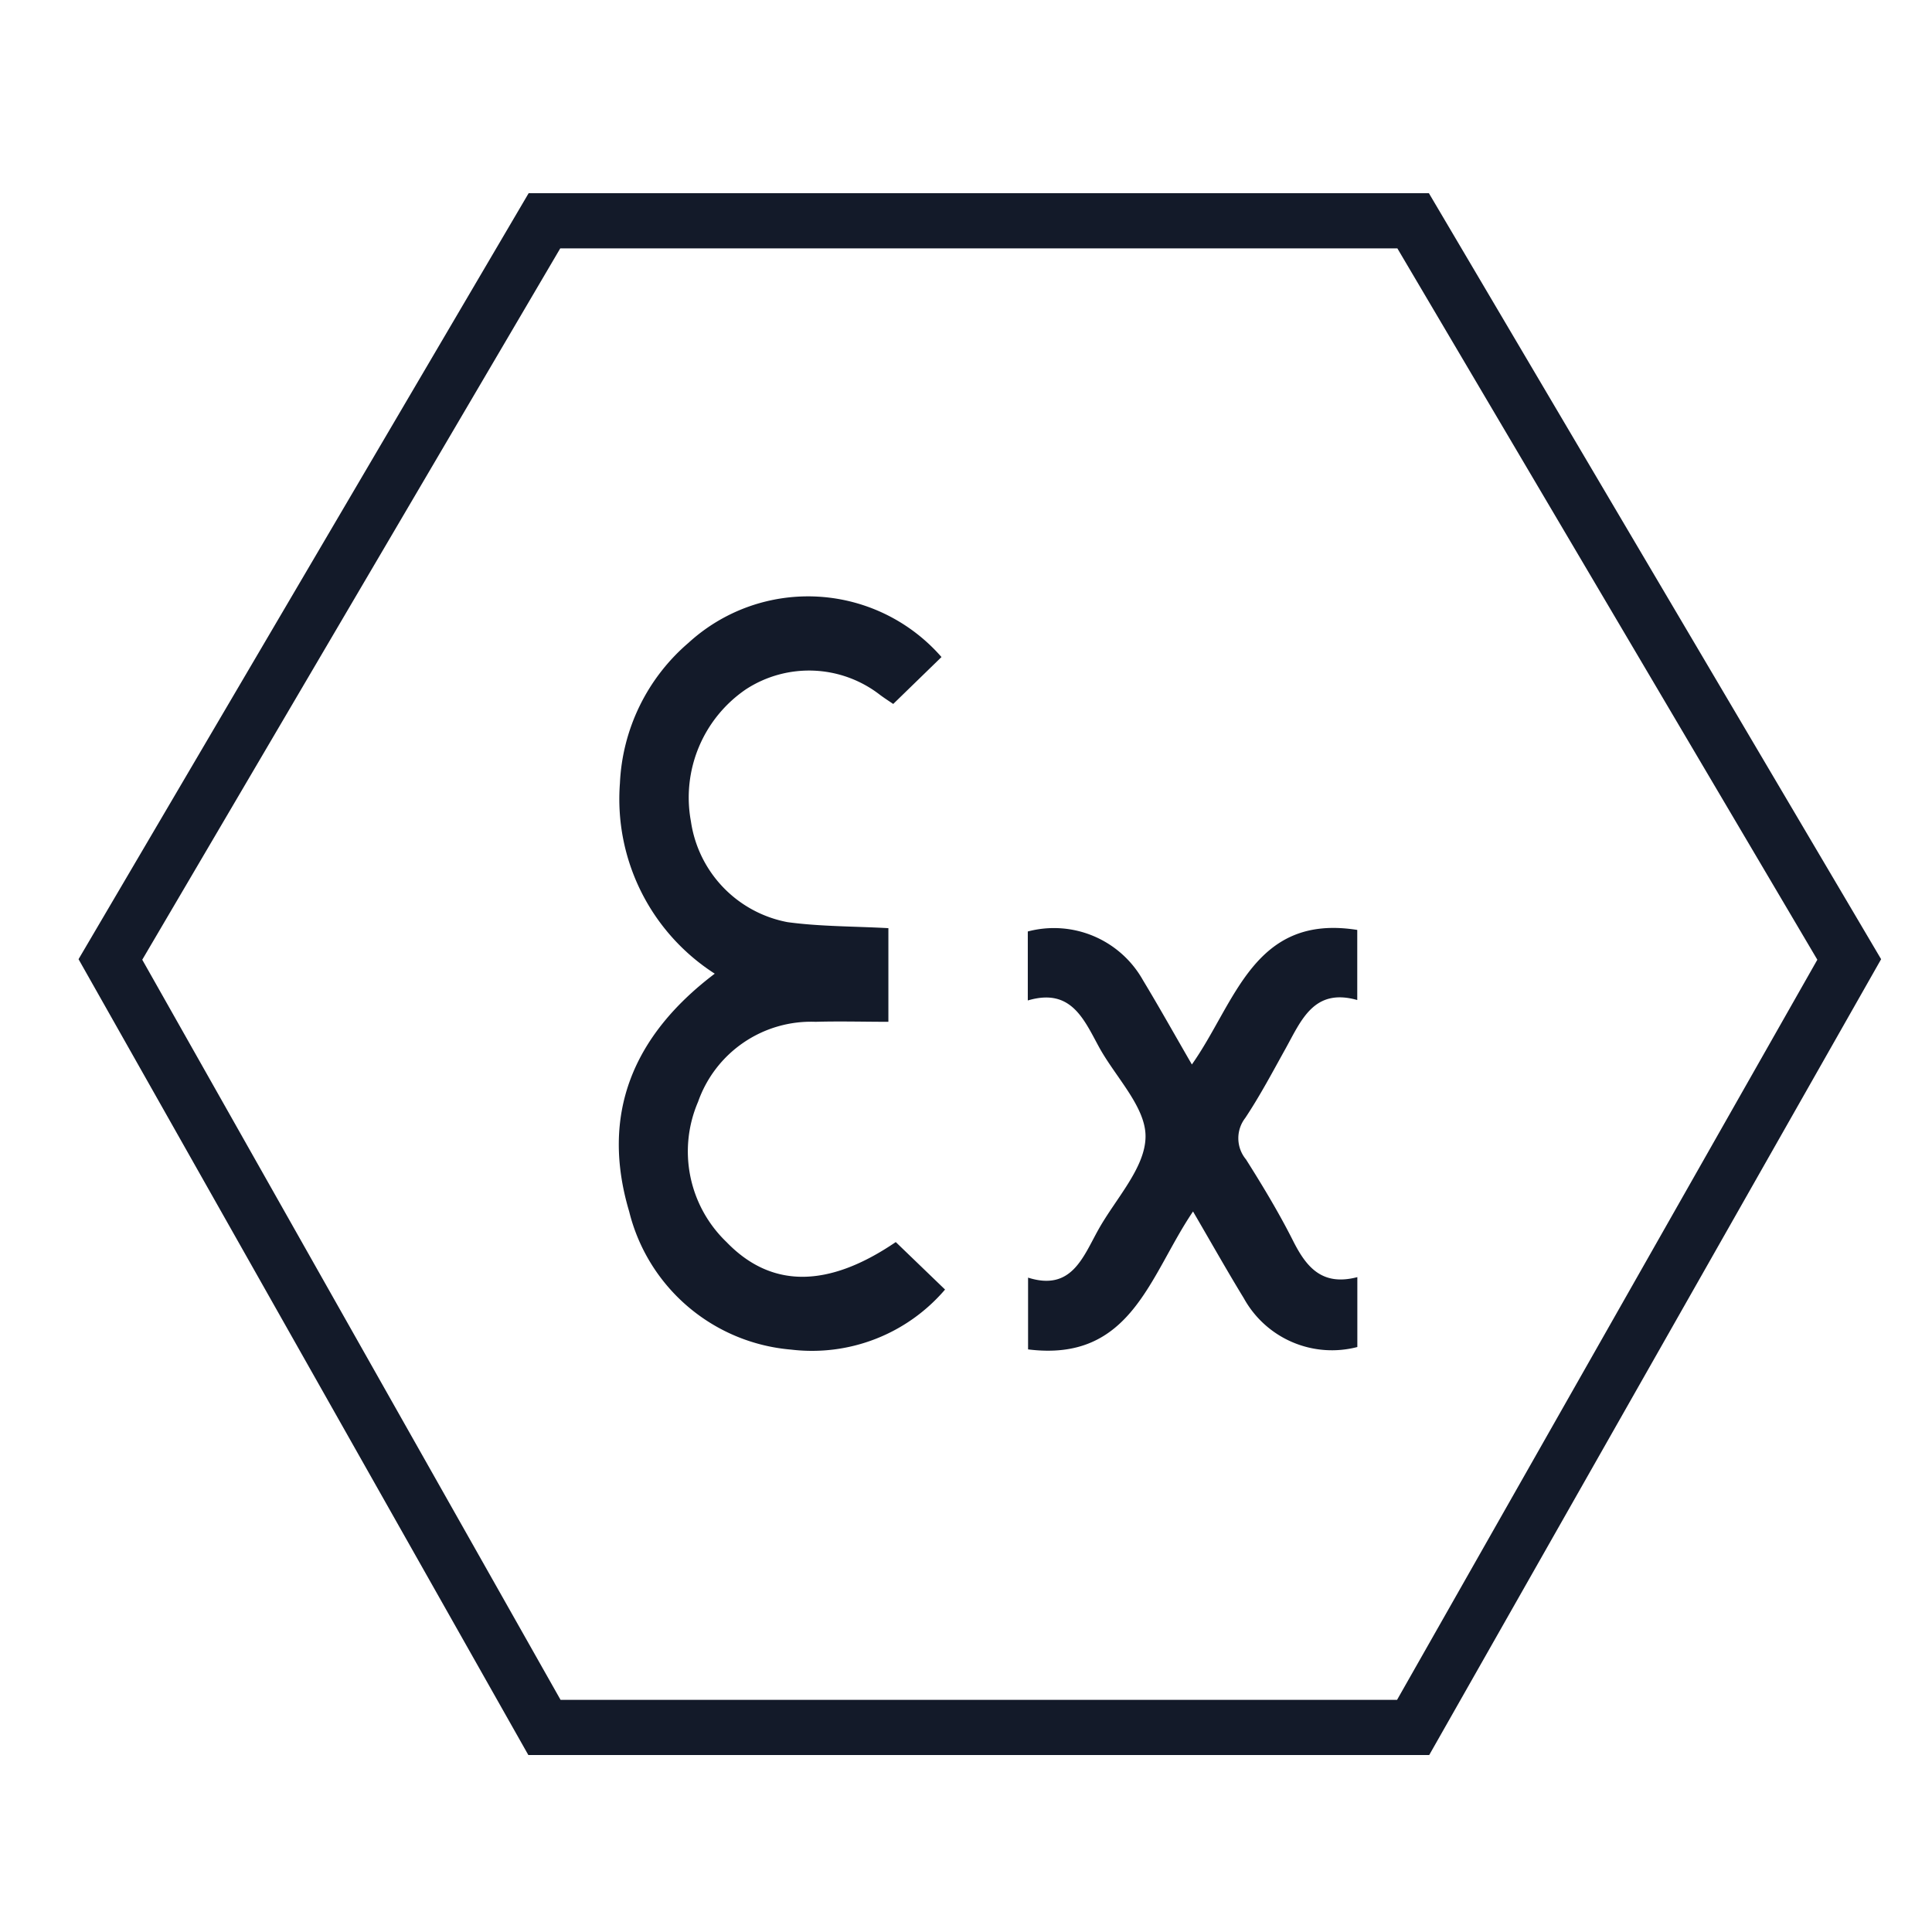
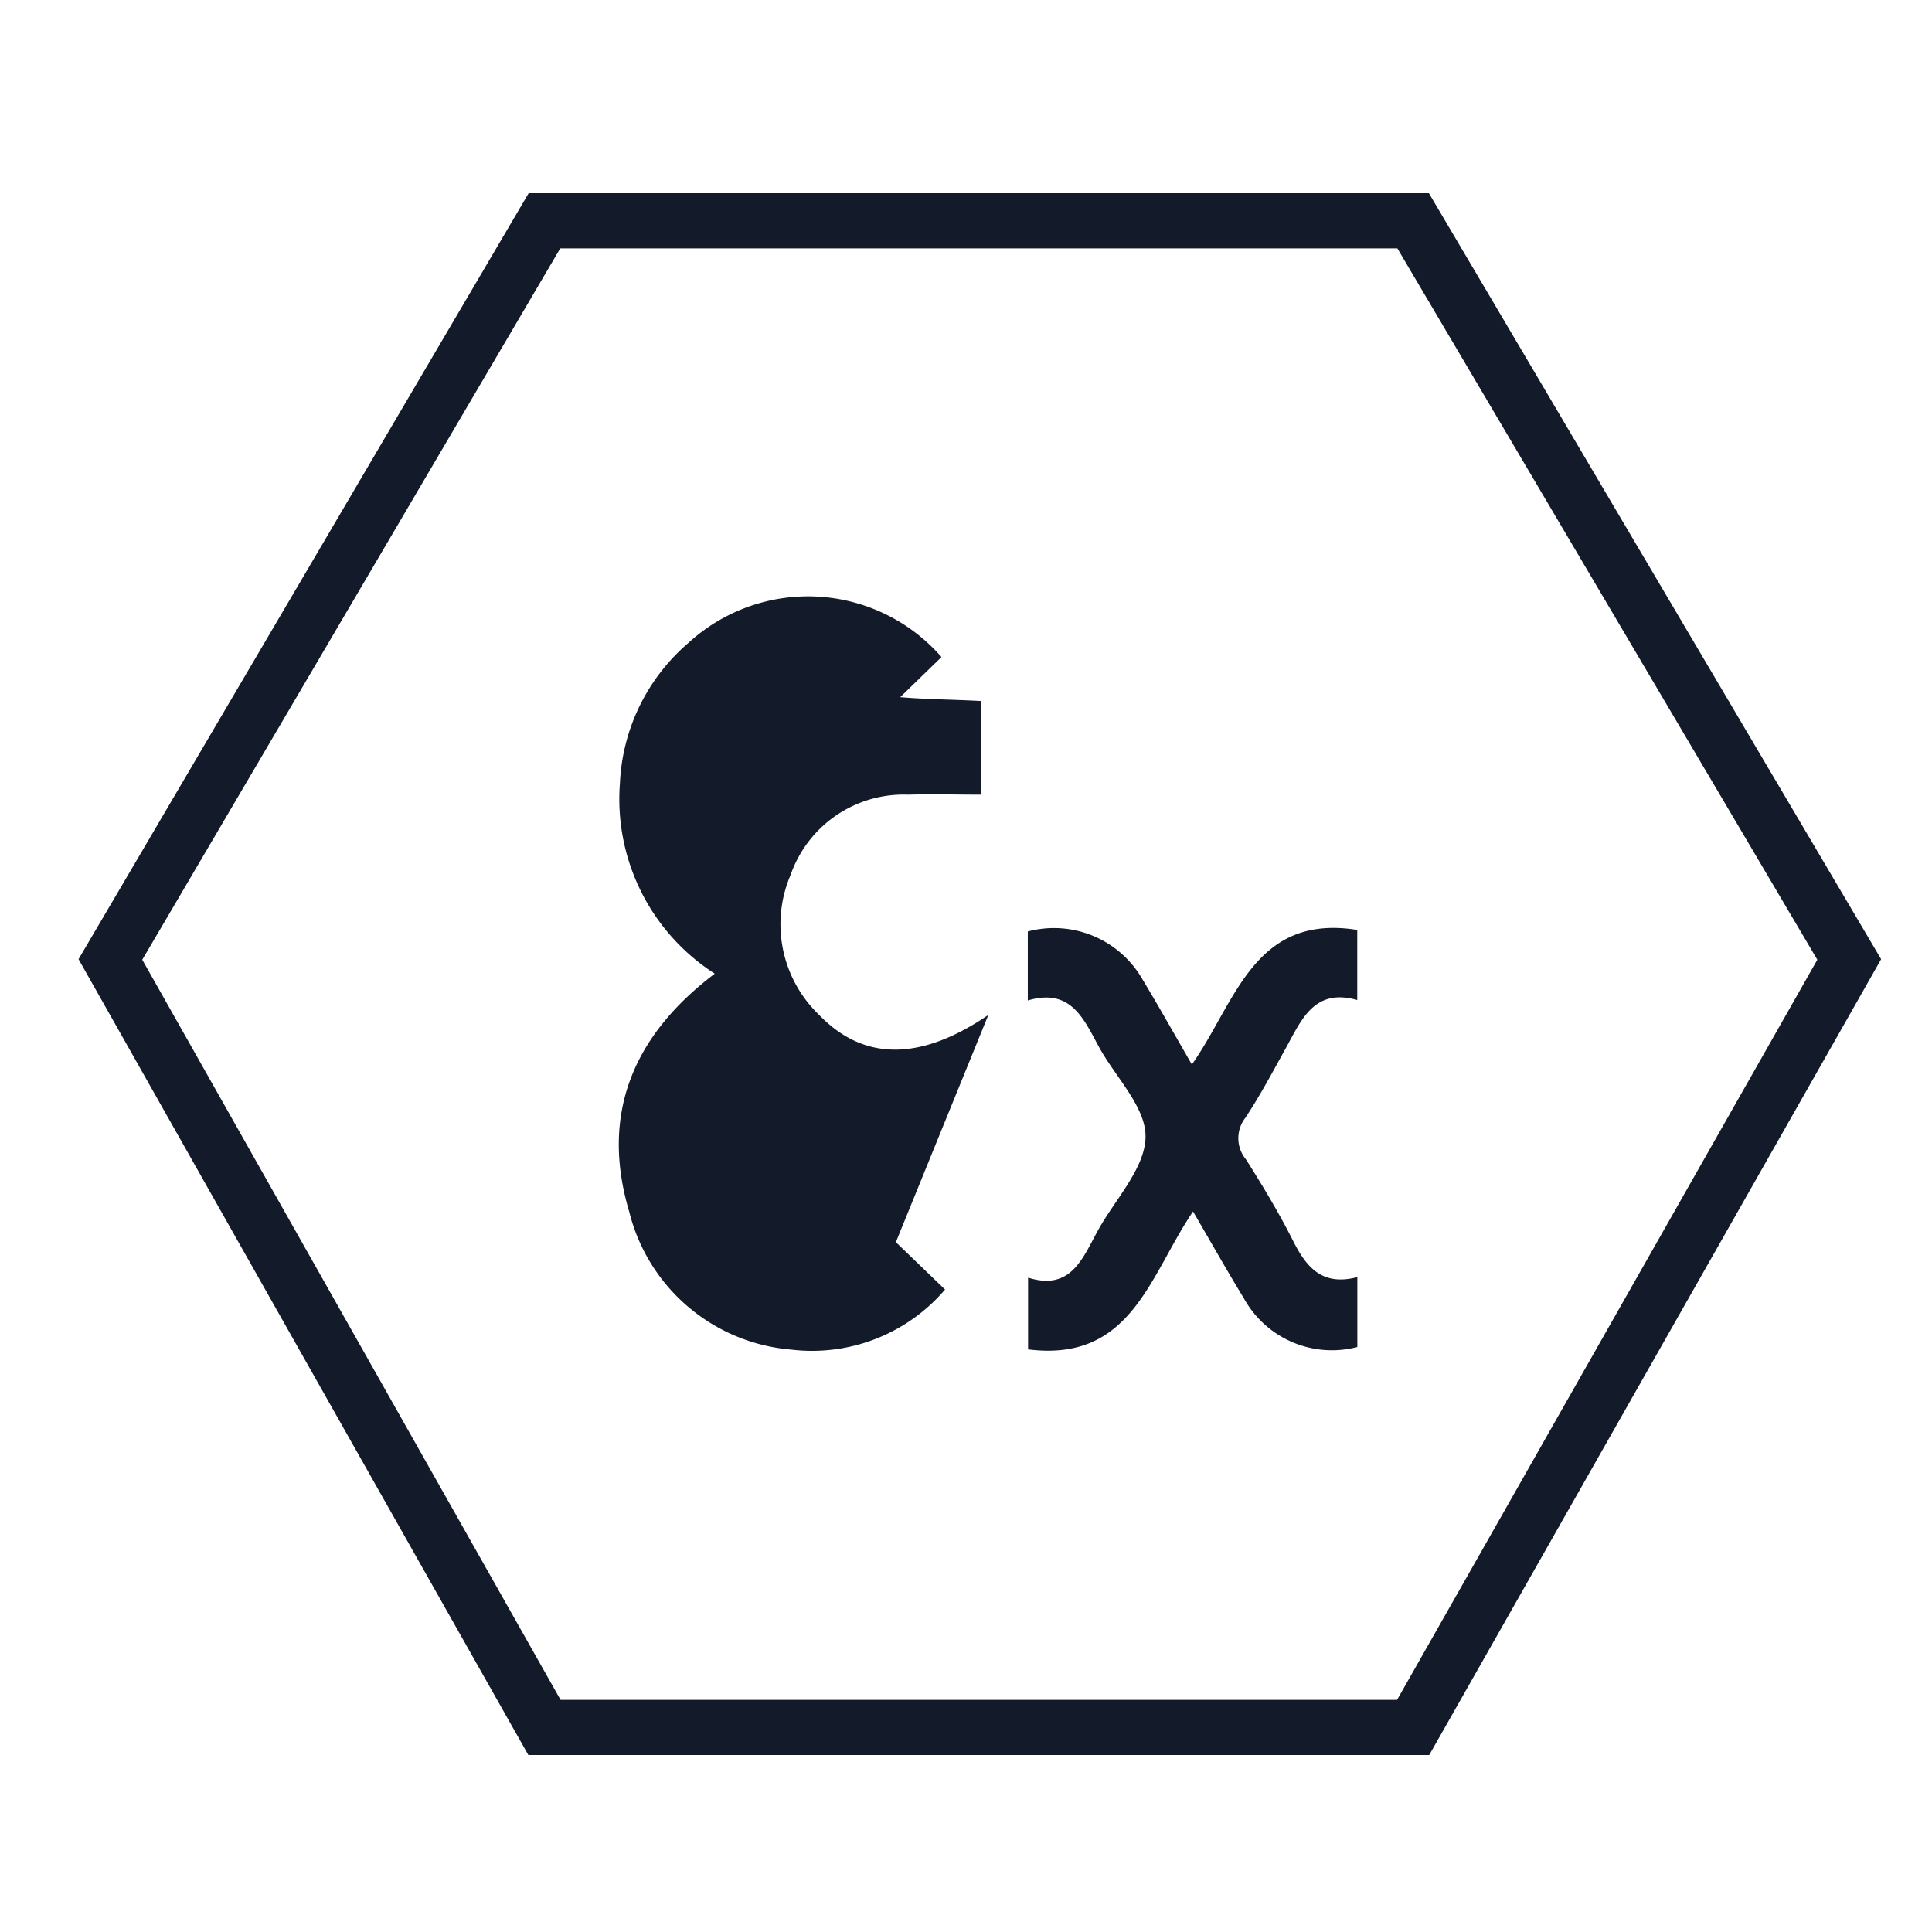
<svg xmlns="http://www.w3.org/2000/svg" id="Group_4737" data-name="Group 4737" width="70" height="70" viewBox="0 0 70 70">
  <g id="Group_4735" data-name="Group 4735">
    <g id="Group_4734" data-name="Group 4734" transform="translate(-11.5 -9.5)">
      <path id="Path_4636" data-name="Path 4636" d="M-9742.155-9980.97h31.475l15.8,26.763-15.8,27.825h-31.475l-15.726-27.825Z" transform="translate(9773.381 9998.47)" fill="none" stroke="#131a29" stroke-width="2" />
      <g id="Group_4717" data-name="Group 4717" transform="translate(33.921 31.115)">
-         <path id="Path_4637" data-name="Path 4637" d="M63.742,63.814l1.782,1.717a6.34,6.34,0,0,1-5.575,2.176,6.612,6.612,0,0,1-5.869-5c-1.048-3.518.125-6.371,3.1-8.621a7.517,7.517,0,0,1-3.436-6.9A7.121,7.121,0,0,1,56.227,42.1a6.415,6.415,0,0,1,9.168.514l-1.749,1.7c-.091-.063-.286-.188-.473-.325a4.19,4.19,0,0,0-4.856-.211,4.745,4.745,0,0,0-2,4.793,4.352,4.352,0,0,0,3.5,3.648c1.186.161,2.4.149,3.654.218v3.393c-.878,0-1.759-.025-2.639,0a4.339,4.339,0,0,0-4.257,2.9,4.547,4.547,0,0,0,1.033,5.082c1.623,1.682,3.679,1.668,6.128,0" transform="translate(-53.704 -40.423)" fill="#131a29" />
+         <path id="Path_4637" data-name="Path 4637" d="M63.742,63.814l1.782,1.717a6.34,6.34,0,0,1-5.575,2.176,6.612,6.612,0,0,1-5.869-5c-1.048-3.518.125-6.371,3.1-8.621a7.517,7.517,0,0,1-3.436-6.9A7.121,7.121,0,0,1,56.227,42.1a6.415,6.415,0,0,1,9.168.514l-1.749,1.7c-.091-.063-.286-.188-.473-.325c1.186.161,2.4.149,3.654.218v3.393c-.878,0-1.759-.025-2.639,0a4.339,4.339,0,0,0-4.257,2.9,4.547,4.547,0,0,0,1.033,5.082c1.623,1.682,3.679,1.668,6.128,0" transform="translate(-53.704 -40.423)" fill="#131a29" />
        <path id="Path_4638" data-name="Path 4638" d="M131.041,108.5c-1.579,2.326-2.233,5.472-5.979,5v-2.6c1.577.5,1.987-.74,2.556-1.754.623-1.111,1.691-2.229,1.7-3.353.011-1.078-1.094-2.162-1.689-3.254-.556-1.021-1.021-2.144-2.577-1.681v-2.5a3.7,3.7,0,0,1,4.174,1.767c.584.967,1.135,1.953,1.771,3.052,1.584-2.24,2.239-5.473,5.992-4.875v2.54c-1.573-.447-2.027.732-2.6,1.765-.471.846-.924,1.705-1.459,2.509a1.2,1.2,0,0,0,.027,1.5c.609.963,1.2,1.945,1.712,2.961.479.948,1.049,1.637,2.323,1.305v2.532a3.647,3.647,0,0,1-4.111-1.764c-.607-.994-1.179-2.01-1.843-3.148" transform="translate(-110.234 -86.224)" fill="#131a29" />
      </g>
    </g>
-     <rect id="Rectangle_4144" data-name="Rectangle 4144" width="70" height="70" fill="rgba(255,255,255,0)" />
  </g>
</svg>